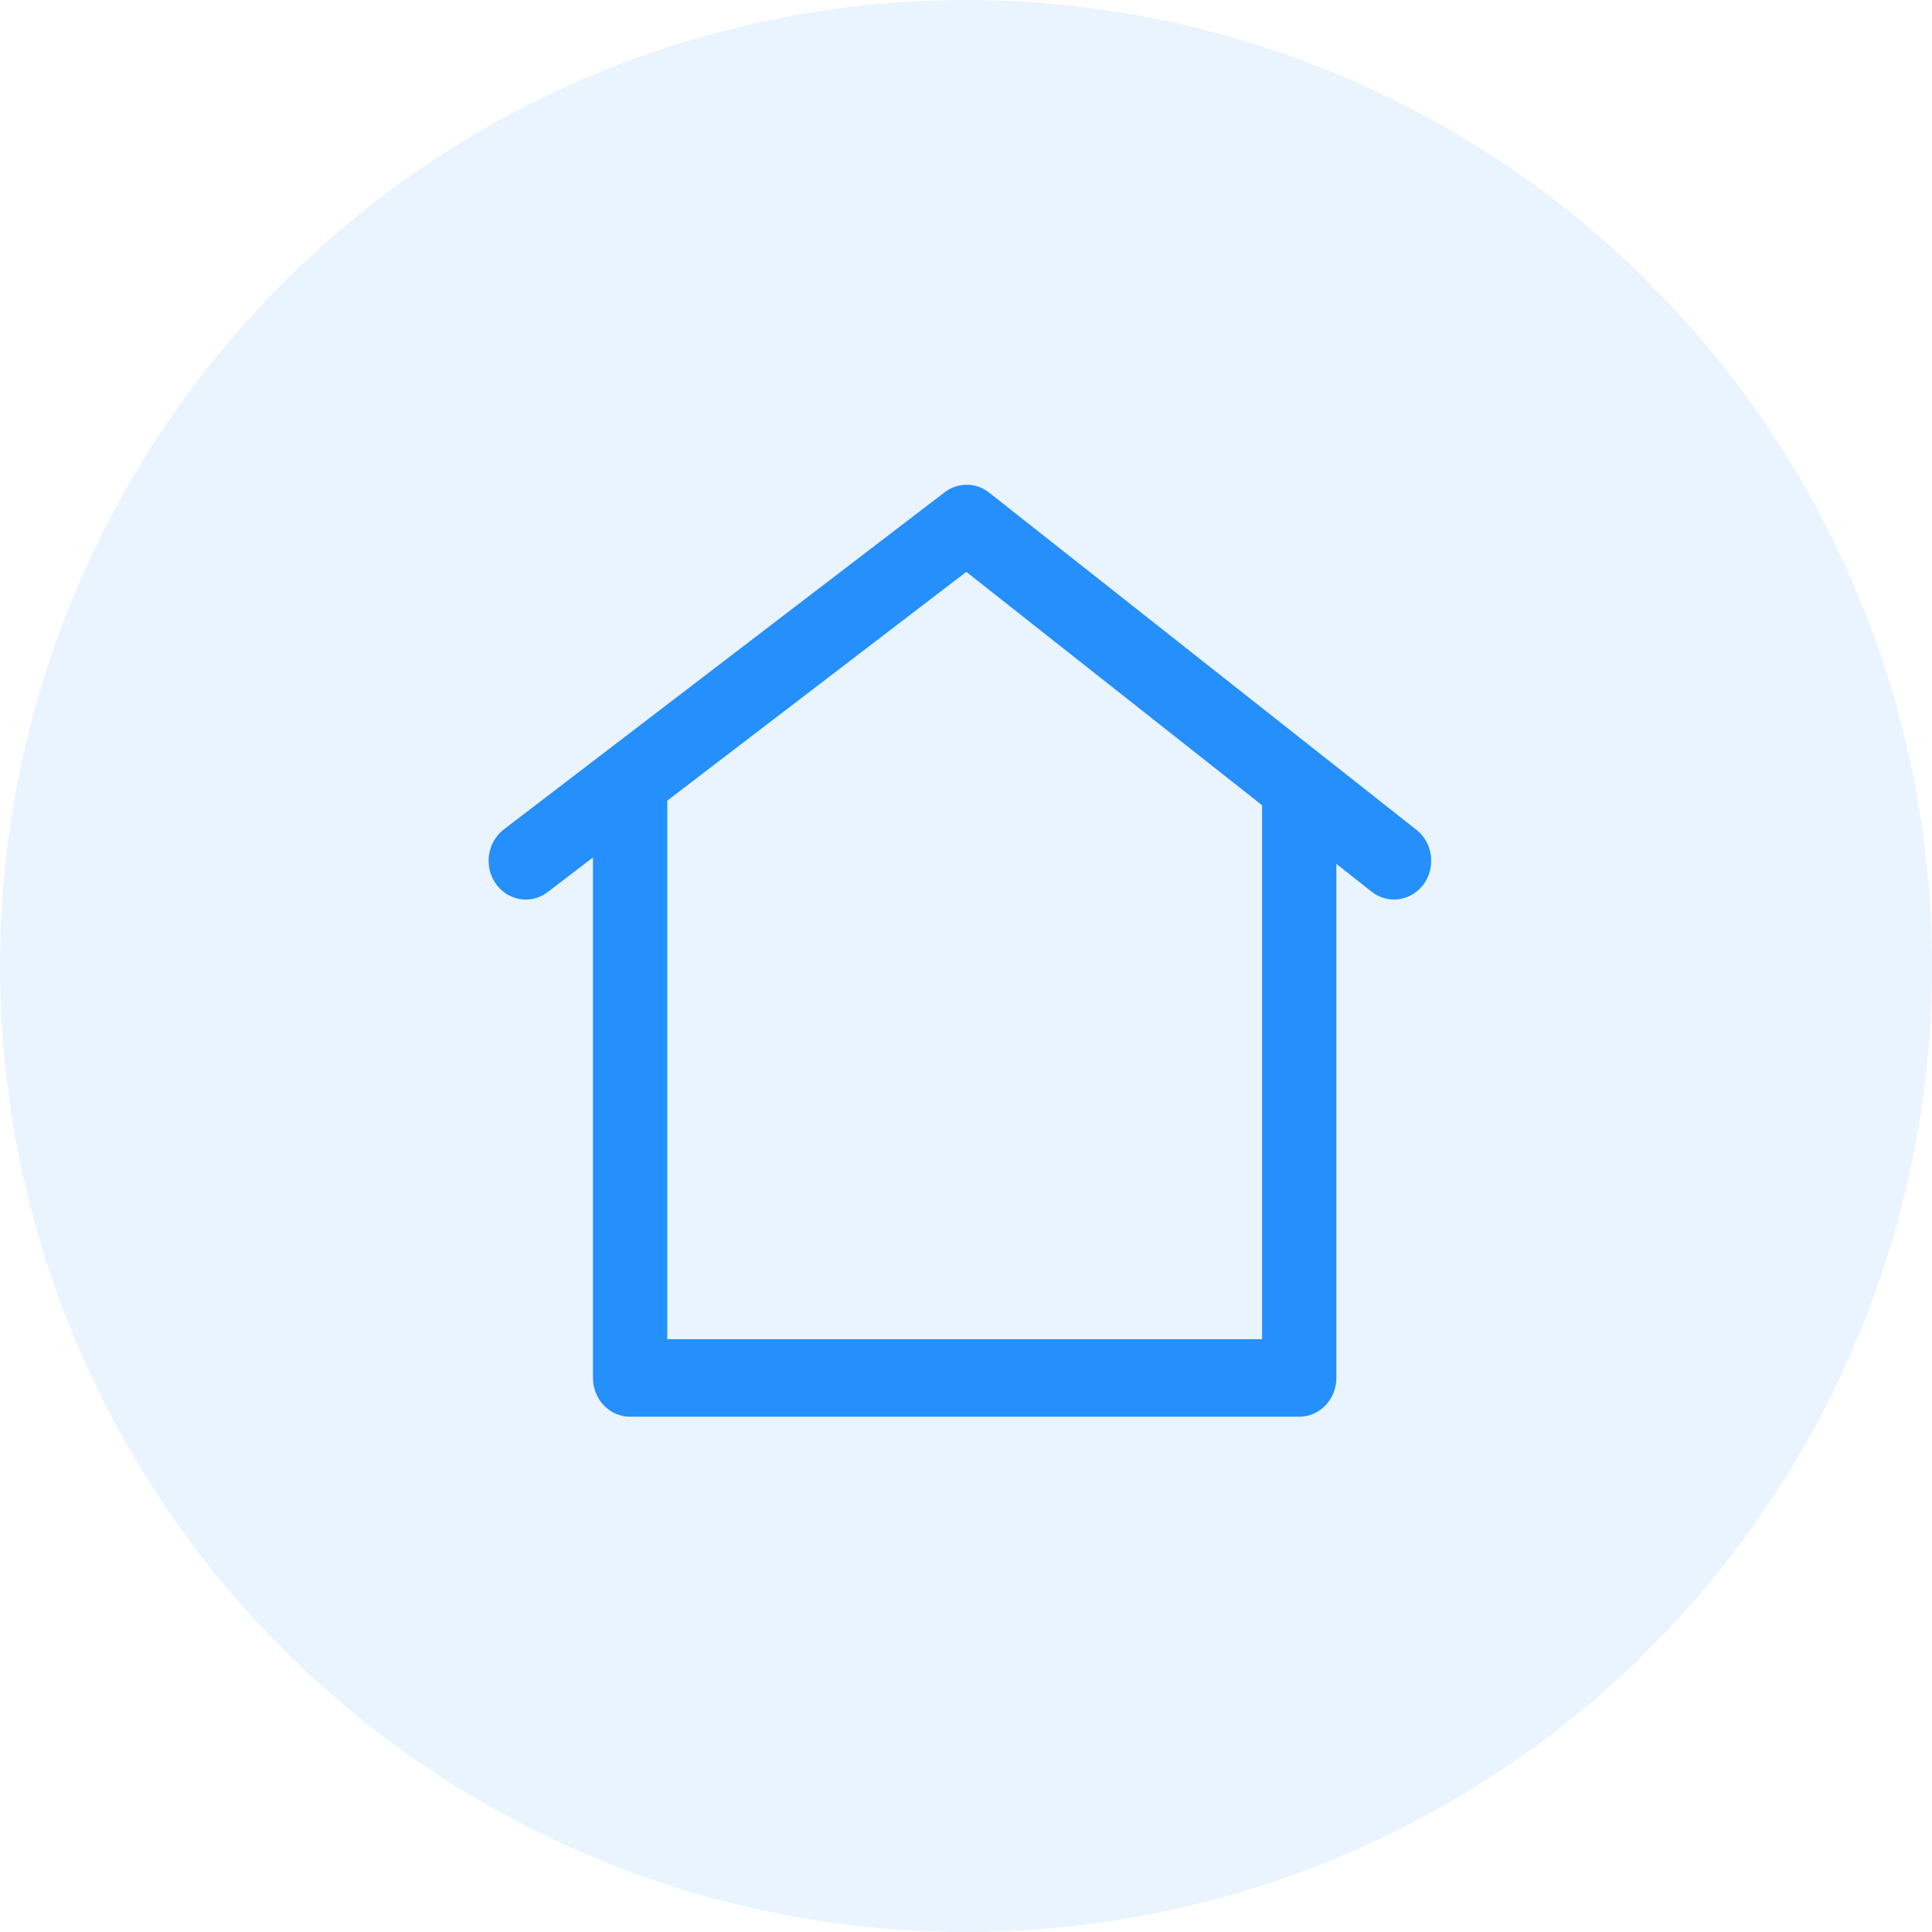
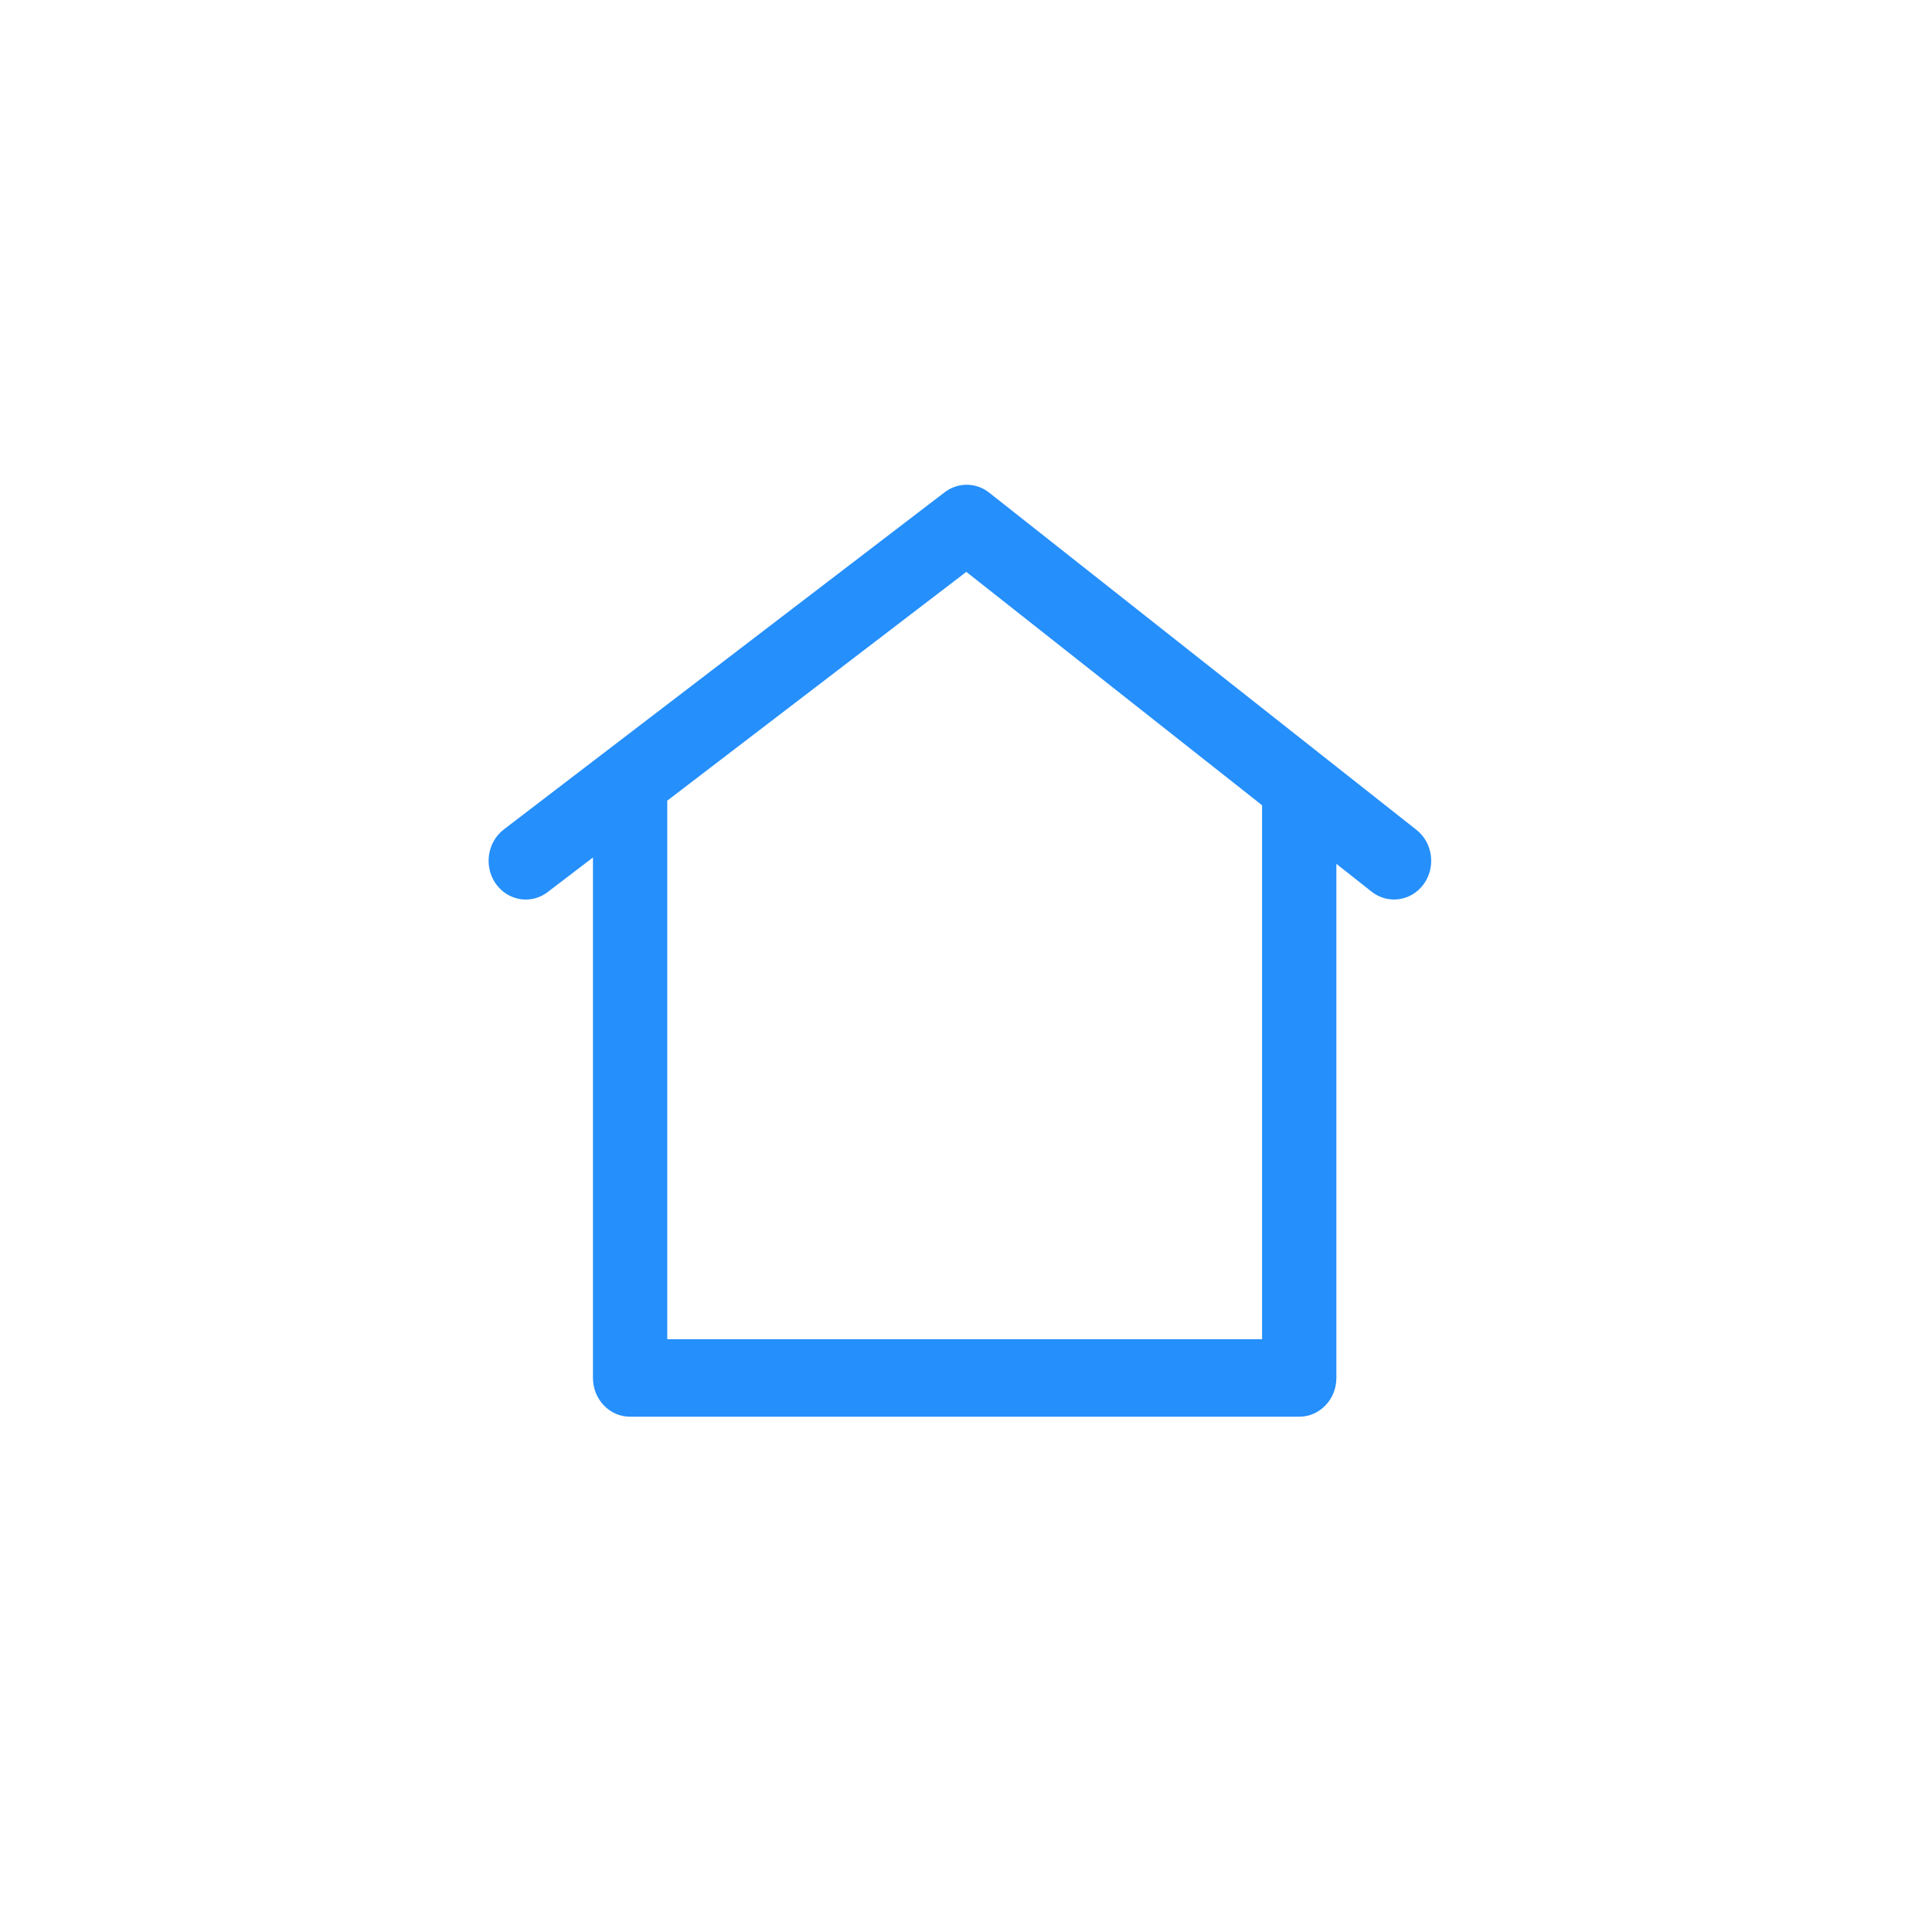
<svg xmlns="http://www.w3.org/2000/svg" width="24px" height="24px" viewBox="0 0 24 24" version="1.1">
  <title>MiniFeatureIcon/Dashboard/Normal</title>
  <desc>Created with Sketch.</desc>
  <defs />
  <g id="🖥-Hi-Fi-Mockups" stroke="none" stroke-width="1" fill="none" fill-rule="evenodd">
    <g id="Homepage_Features_Content" transform="translate(-189, -448)" fill="#258FFB">
      <g id="#-Timeline">
        <g id="Paragraphs" transform="translate(173, 254)">
          <g id="MiniFeature-#2" transform="translate(16, 193)">
            <g id="Header-&amp;-Paragraph">
              <g id="MiniFeatureIcon/Dashboard/Normal" transform="translate(0, 1)">
                <g>
-                   <circle id="Oval-2" fill-opacity="0.1" cx="12" cy="12" r="12" />
                  <path d="M16.601,10.731 L16.601,17.117 C16.601,17.383 16.394,17.599 16.14,17.599 L7.827,17.599 C7.572,17.599 7.366,17.383 7.366,17.117 L7.366,10.652 L6.804,11.081 C6.599,11.239 6.31,11.192 6.159,10.978 C6.008,10.763 6.053,10.462 6.258,10.304 L11.735,6.115 C11.9,5.989 12.124,5.991 12.287,6.119 L17.596,10.309 C17.799,10.469 17.839,10.771 17.686,10.983 C17.532,11.195 17.242,11.237 17.039,11.077 L16.601,10.731 Z M15.678,10.003 L12.004,7.104 L8.289,9.946 L8.289,16.636 L15.678,16.636 L15.678,10.003 Z" id="Mask" fill-rule="nonzero" />
                </g>
              </g>
            </g>
          </g>
        </g>
      </g>
    </g>
  </g>
</svg>